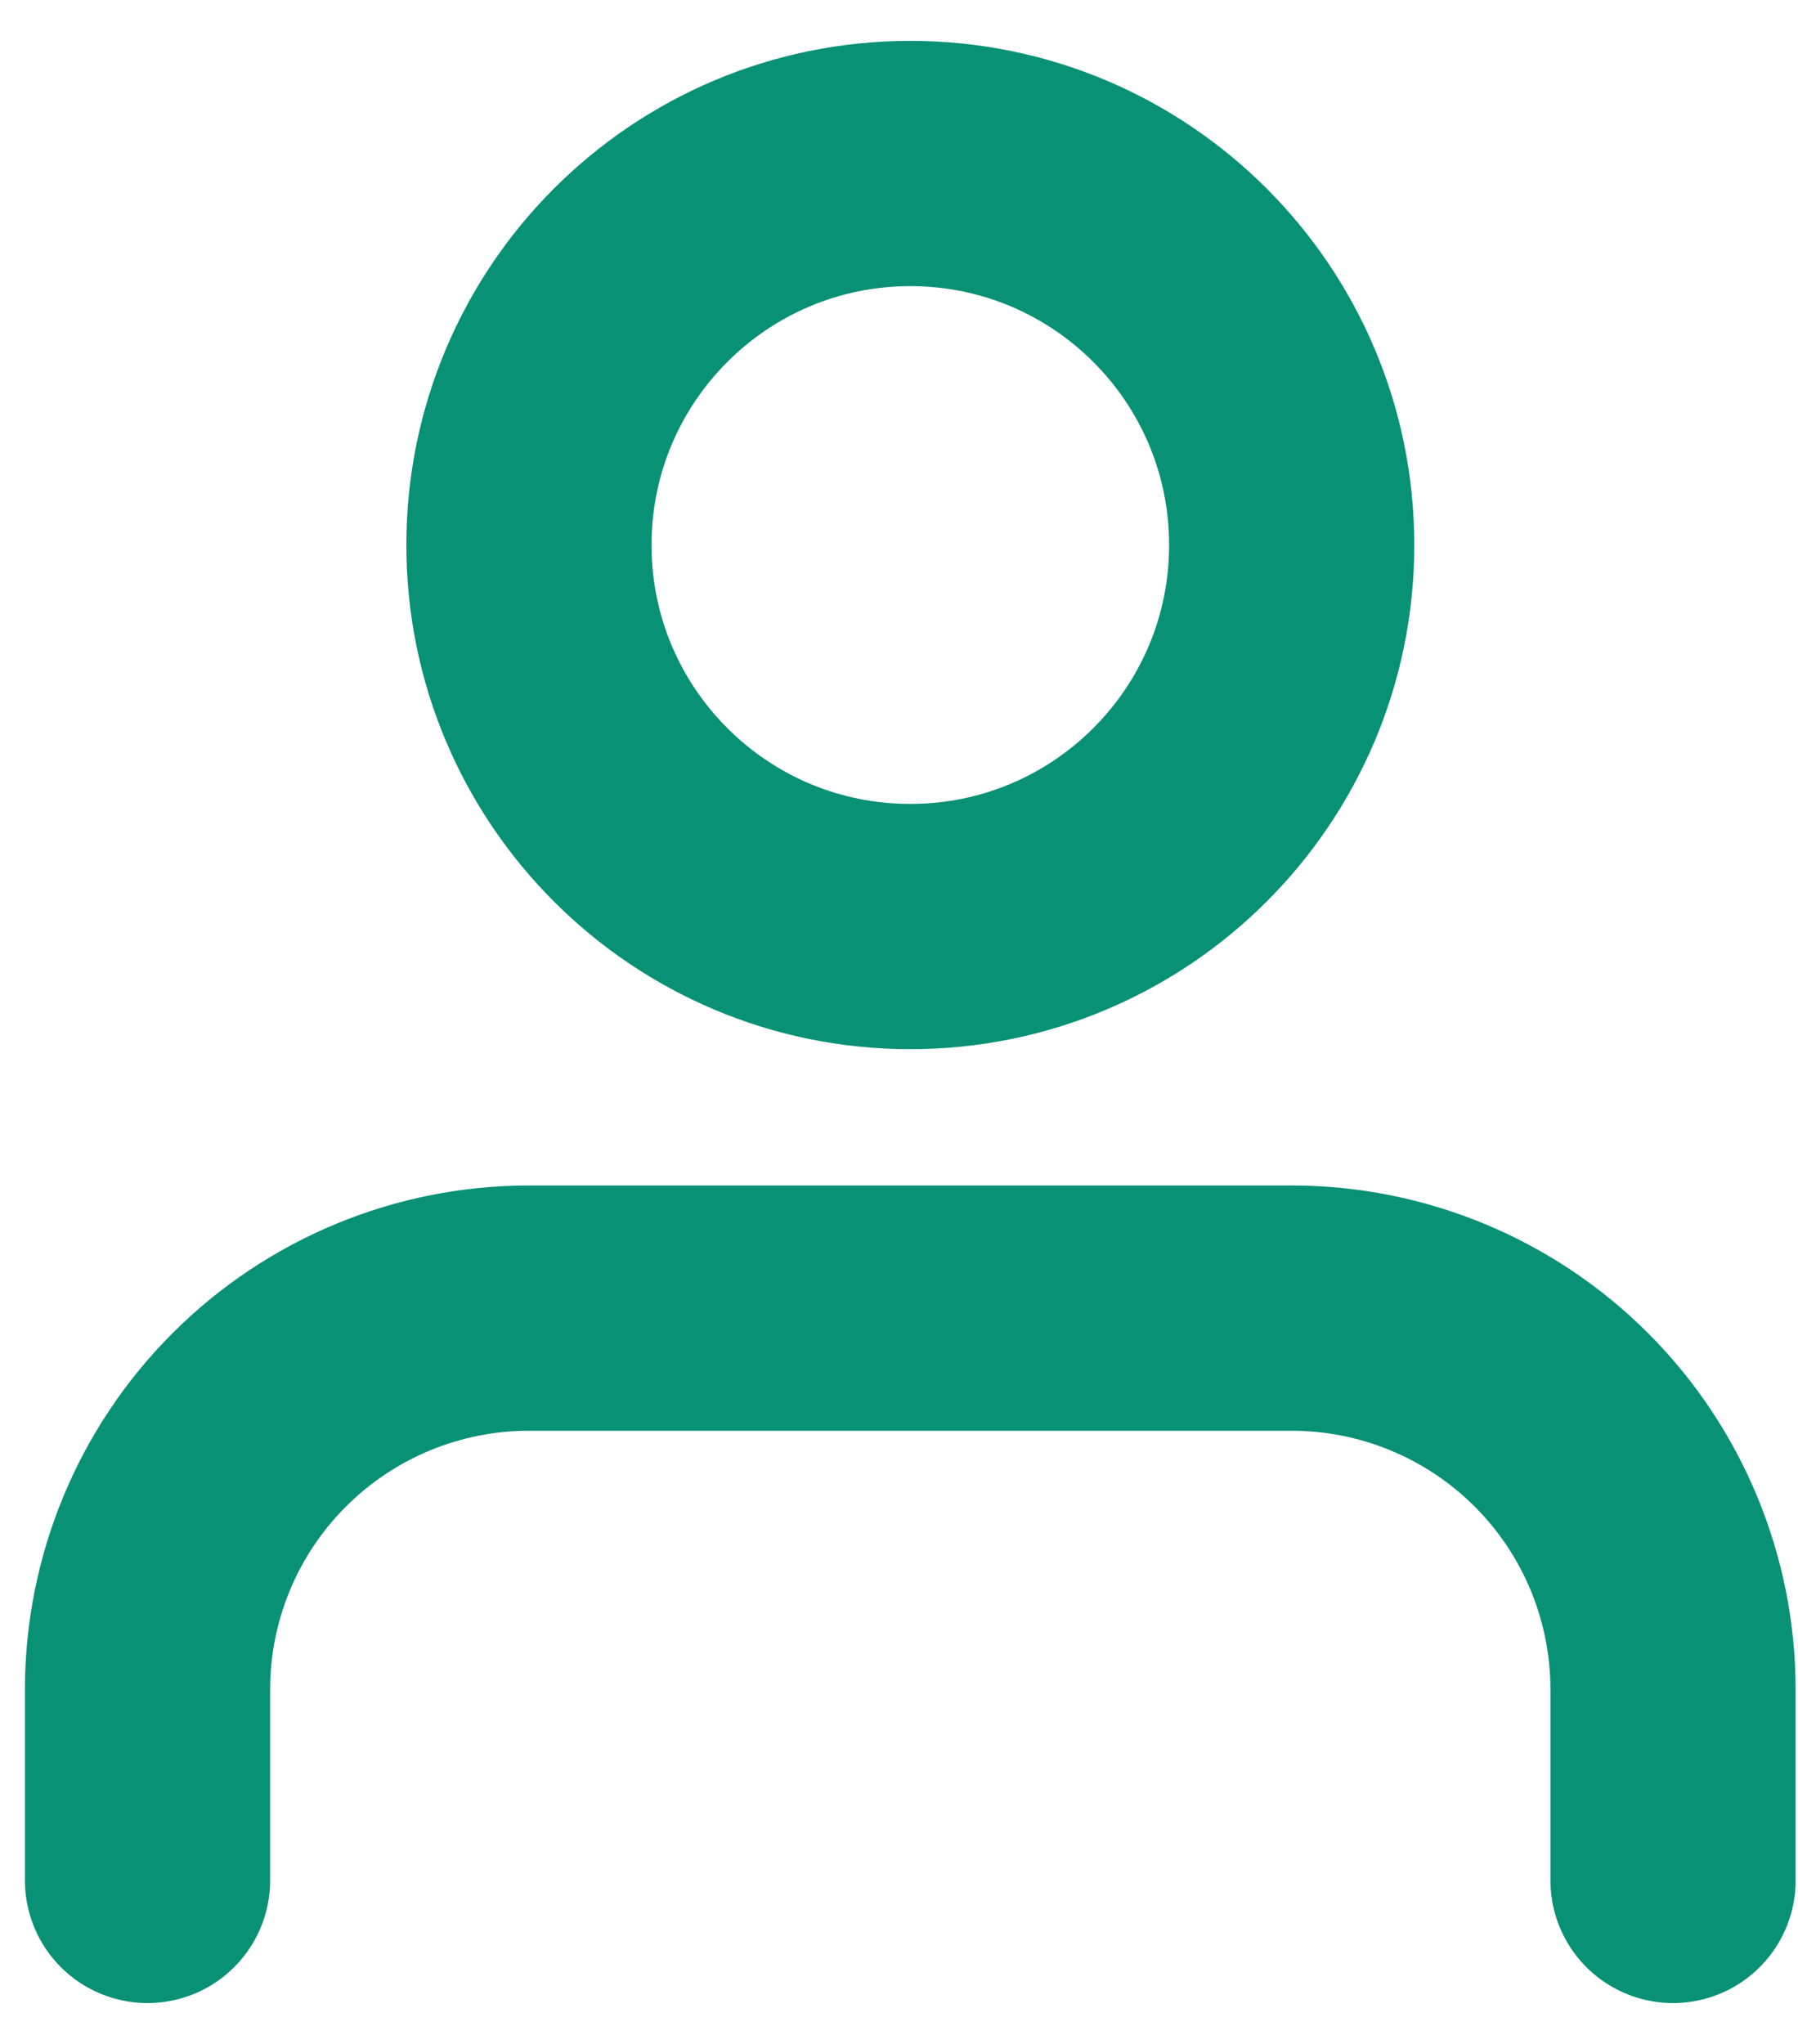
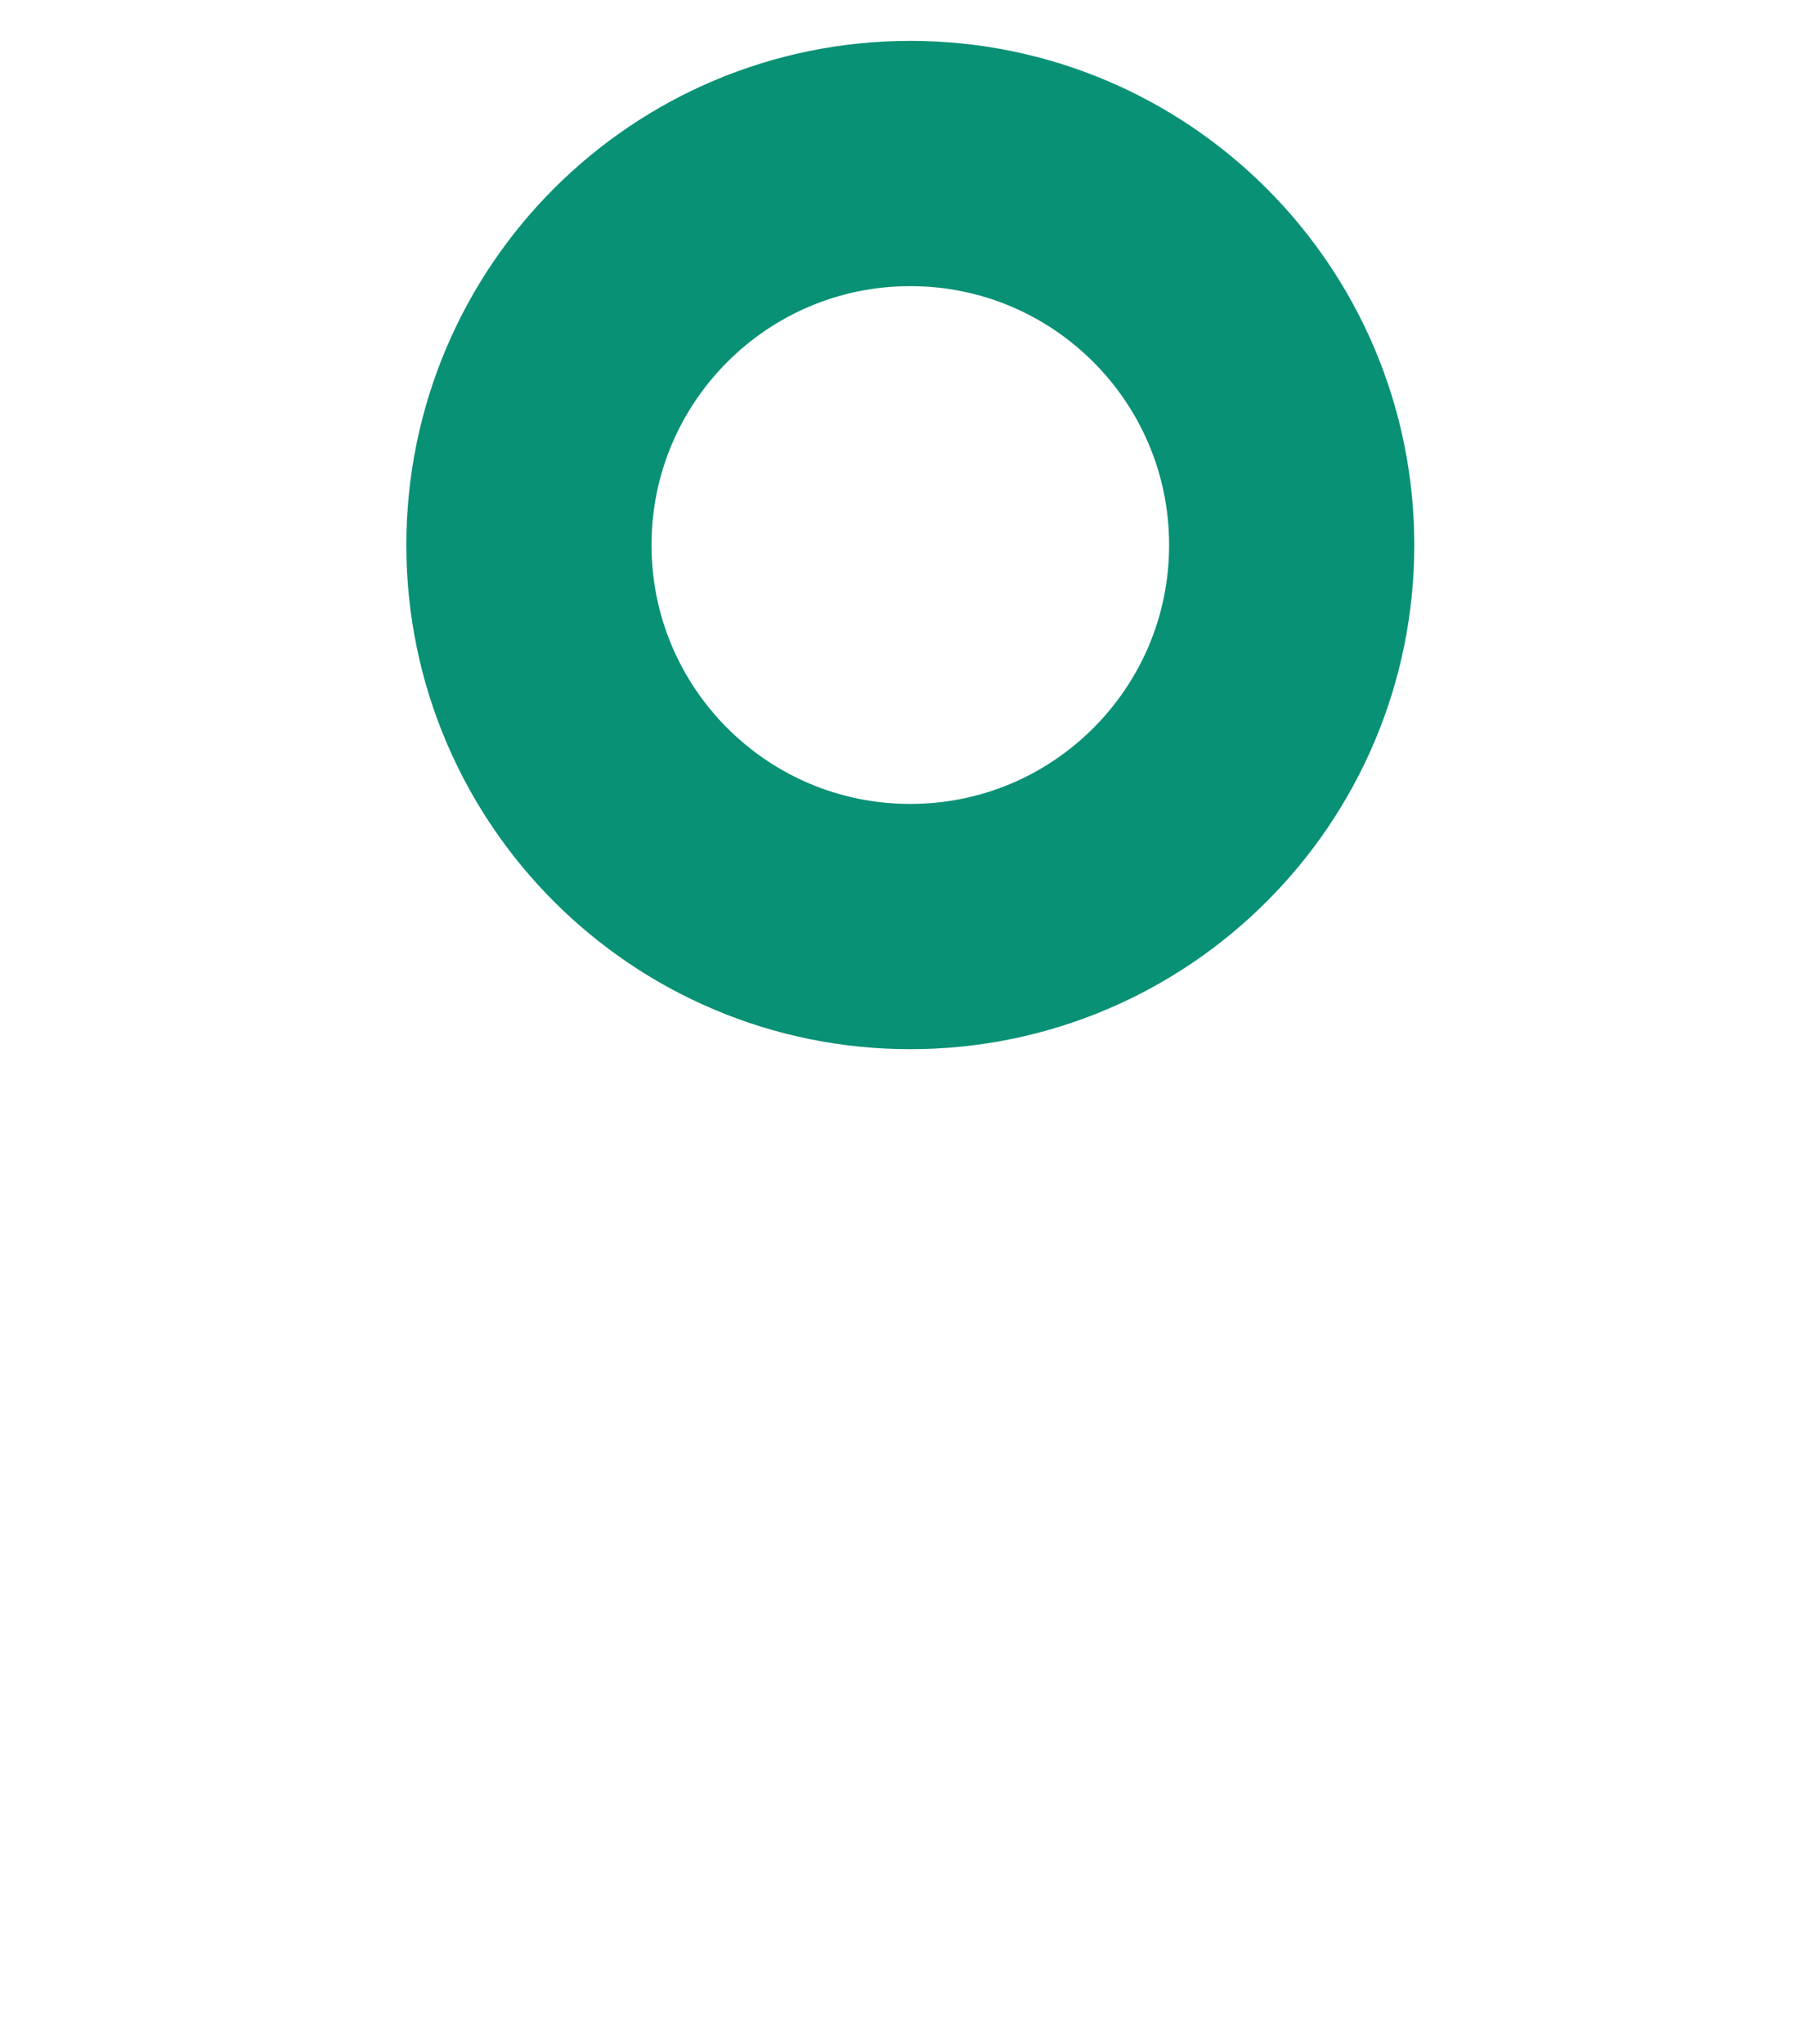
<svg xmlns="http://www.w3.org/2000/svg" width="22" height="25" viewBox="0 0 22 25" fill="none">
-   <path d="M20.471 23V20.667C20.471 19.429 19.98 18.242 19.105 17.367C18.229 16.492 17.042 16 15.805 16H6.471C5.234 16 4.047 16.492 3.172 17.367C2.296 18.242 1.805 19.429 1.805 20.667V23" stroke="#089175" stroke-width="3" stroke-linecap="round" stroke-linejoin="round" />
  <path d="M11.138 11.333C13.716 11.333 15.805 9.244 15.805 6.667C15.805 4.089 13.716 2 11.138 2C8.561 2 6.472 4.089 6.472 6.667C6.472 9.244 8.561 11.333 11.138 11.333Z" stroke="#089175" stroke-width="3" stroke-linecap="round" stroke-linejoin="round" />
</svg>